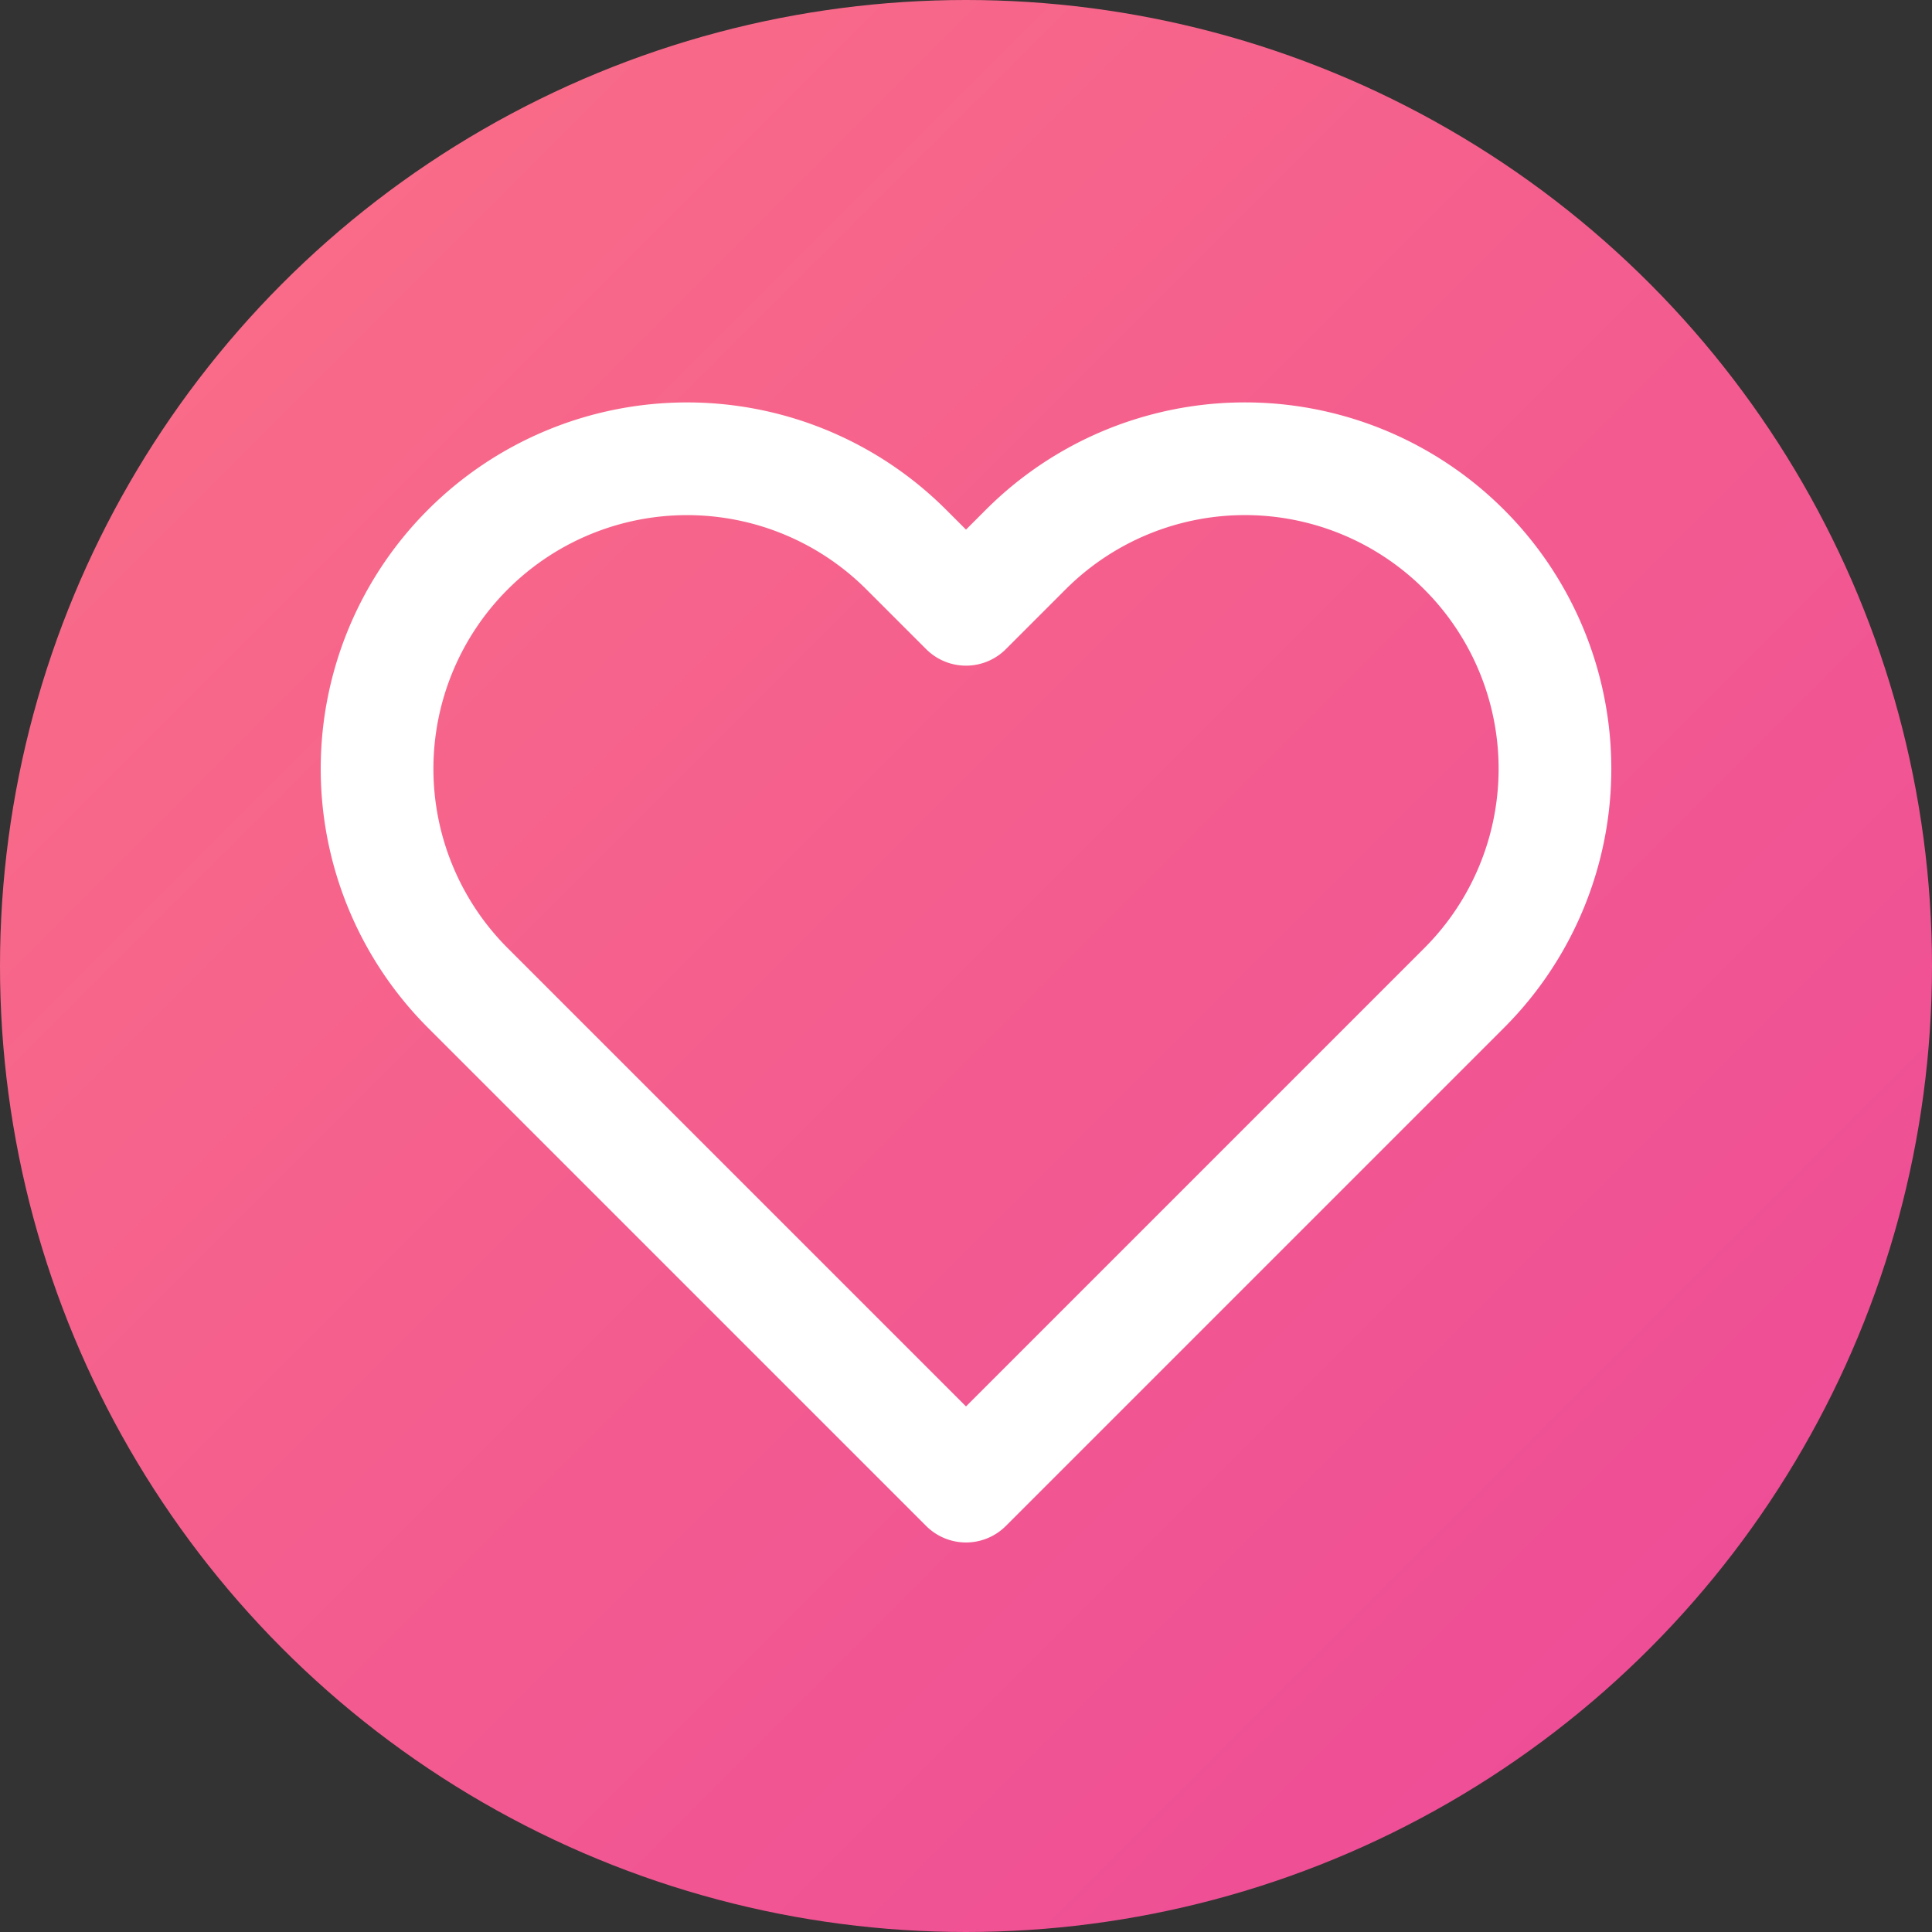
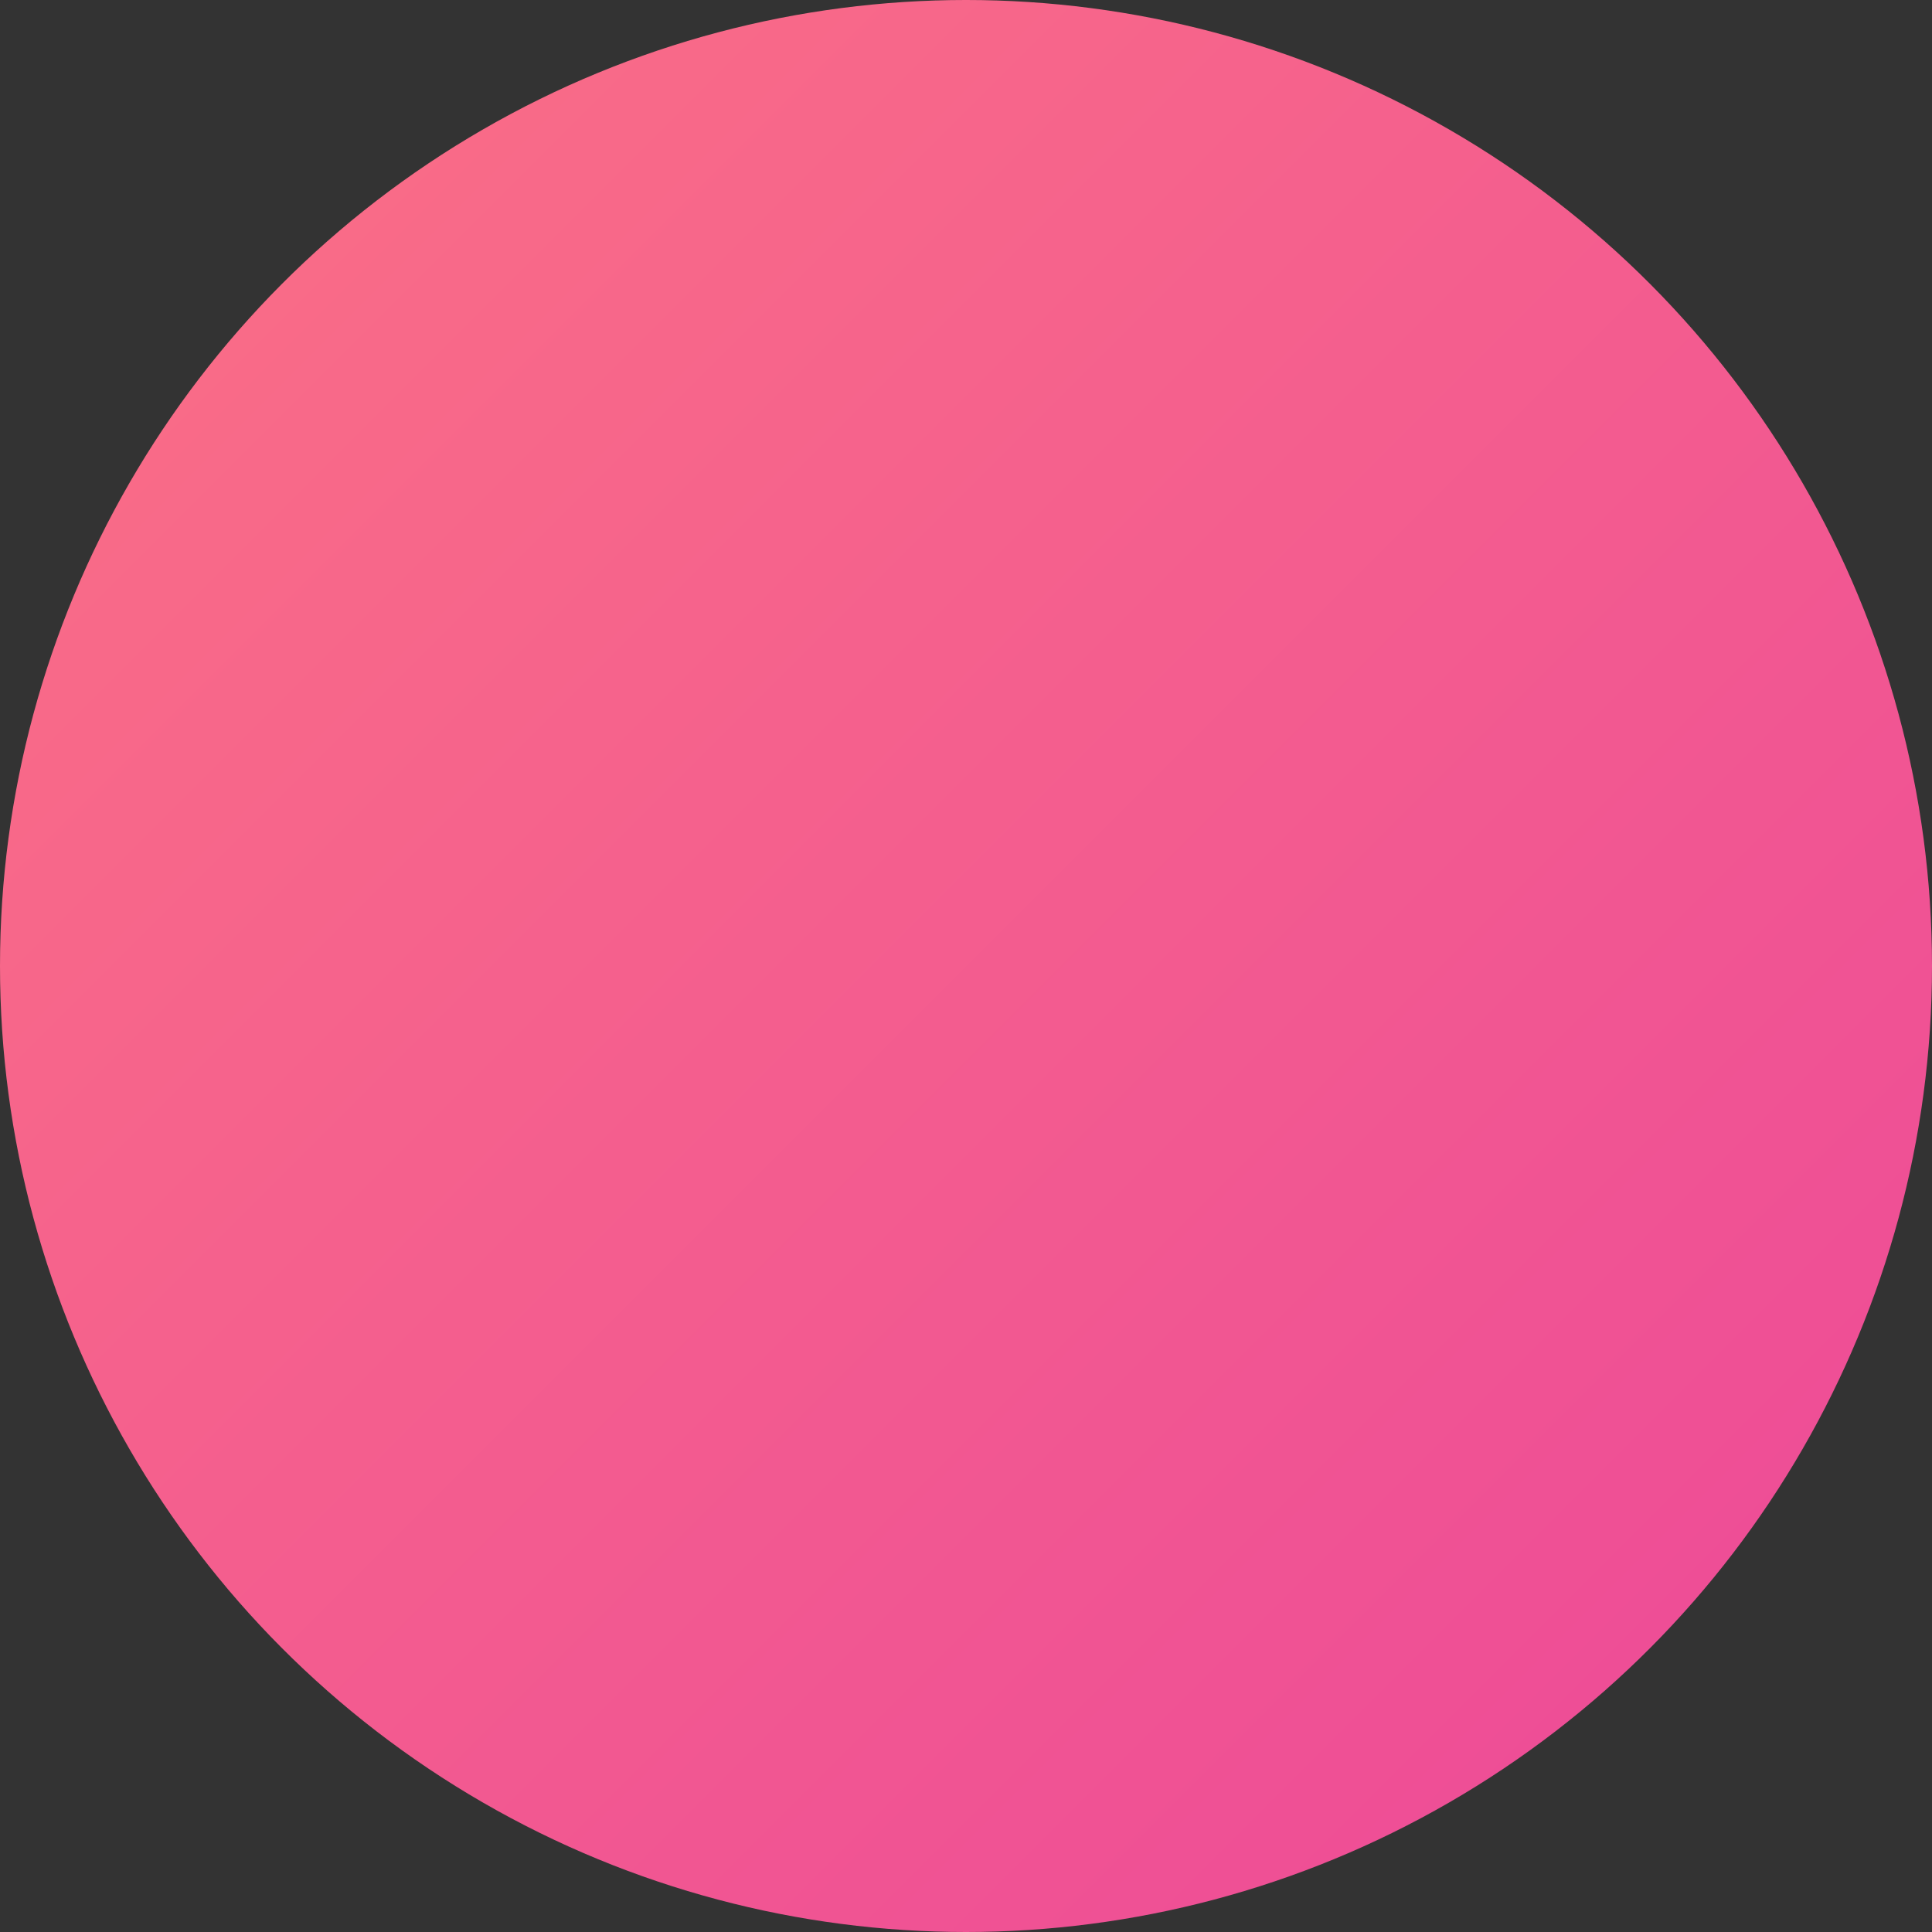
<svg xmlns="http://www.w3.org/2000/svg" width="512" height="512" viewBox="0 0 24 24">
  <rect x="0" y="0" width="24" height="24" fill="#333333" stroke="none" />
  <defs>
    <linearGradient id="g" x1="0%" y1="0%" x2="100%" y2="100%">
      <stop offset="0%" stop-color="#fb7185" />
      <stop offset="100%" stop-color="#ec4899" />
    </linearGradient>
  </defs>
  <circle cx="12" cy="12" r="12" fill="url(#g)" />
-   <path d="M20.84 4.61a5.5 5.5 0 0 0-7.78 0L12 5.67l-1.06-1.06a5.5 5.5 0 1 0-7.78 7.78L12 21.23l8.84-8.84a5.5 5.5 0 0 0 0-7.78z" fill="none" stroke="#ffffff" stroke-width="2" stroke-linecap="round" stroke-linejoin="round" transform="translate(12 12) scale(0.7) translate(-12 -12)" />
</svg>